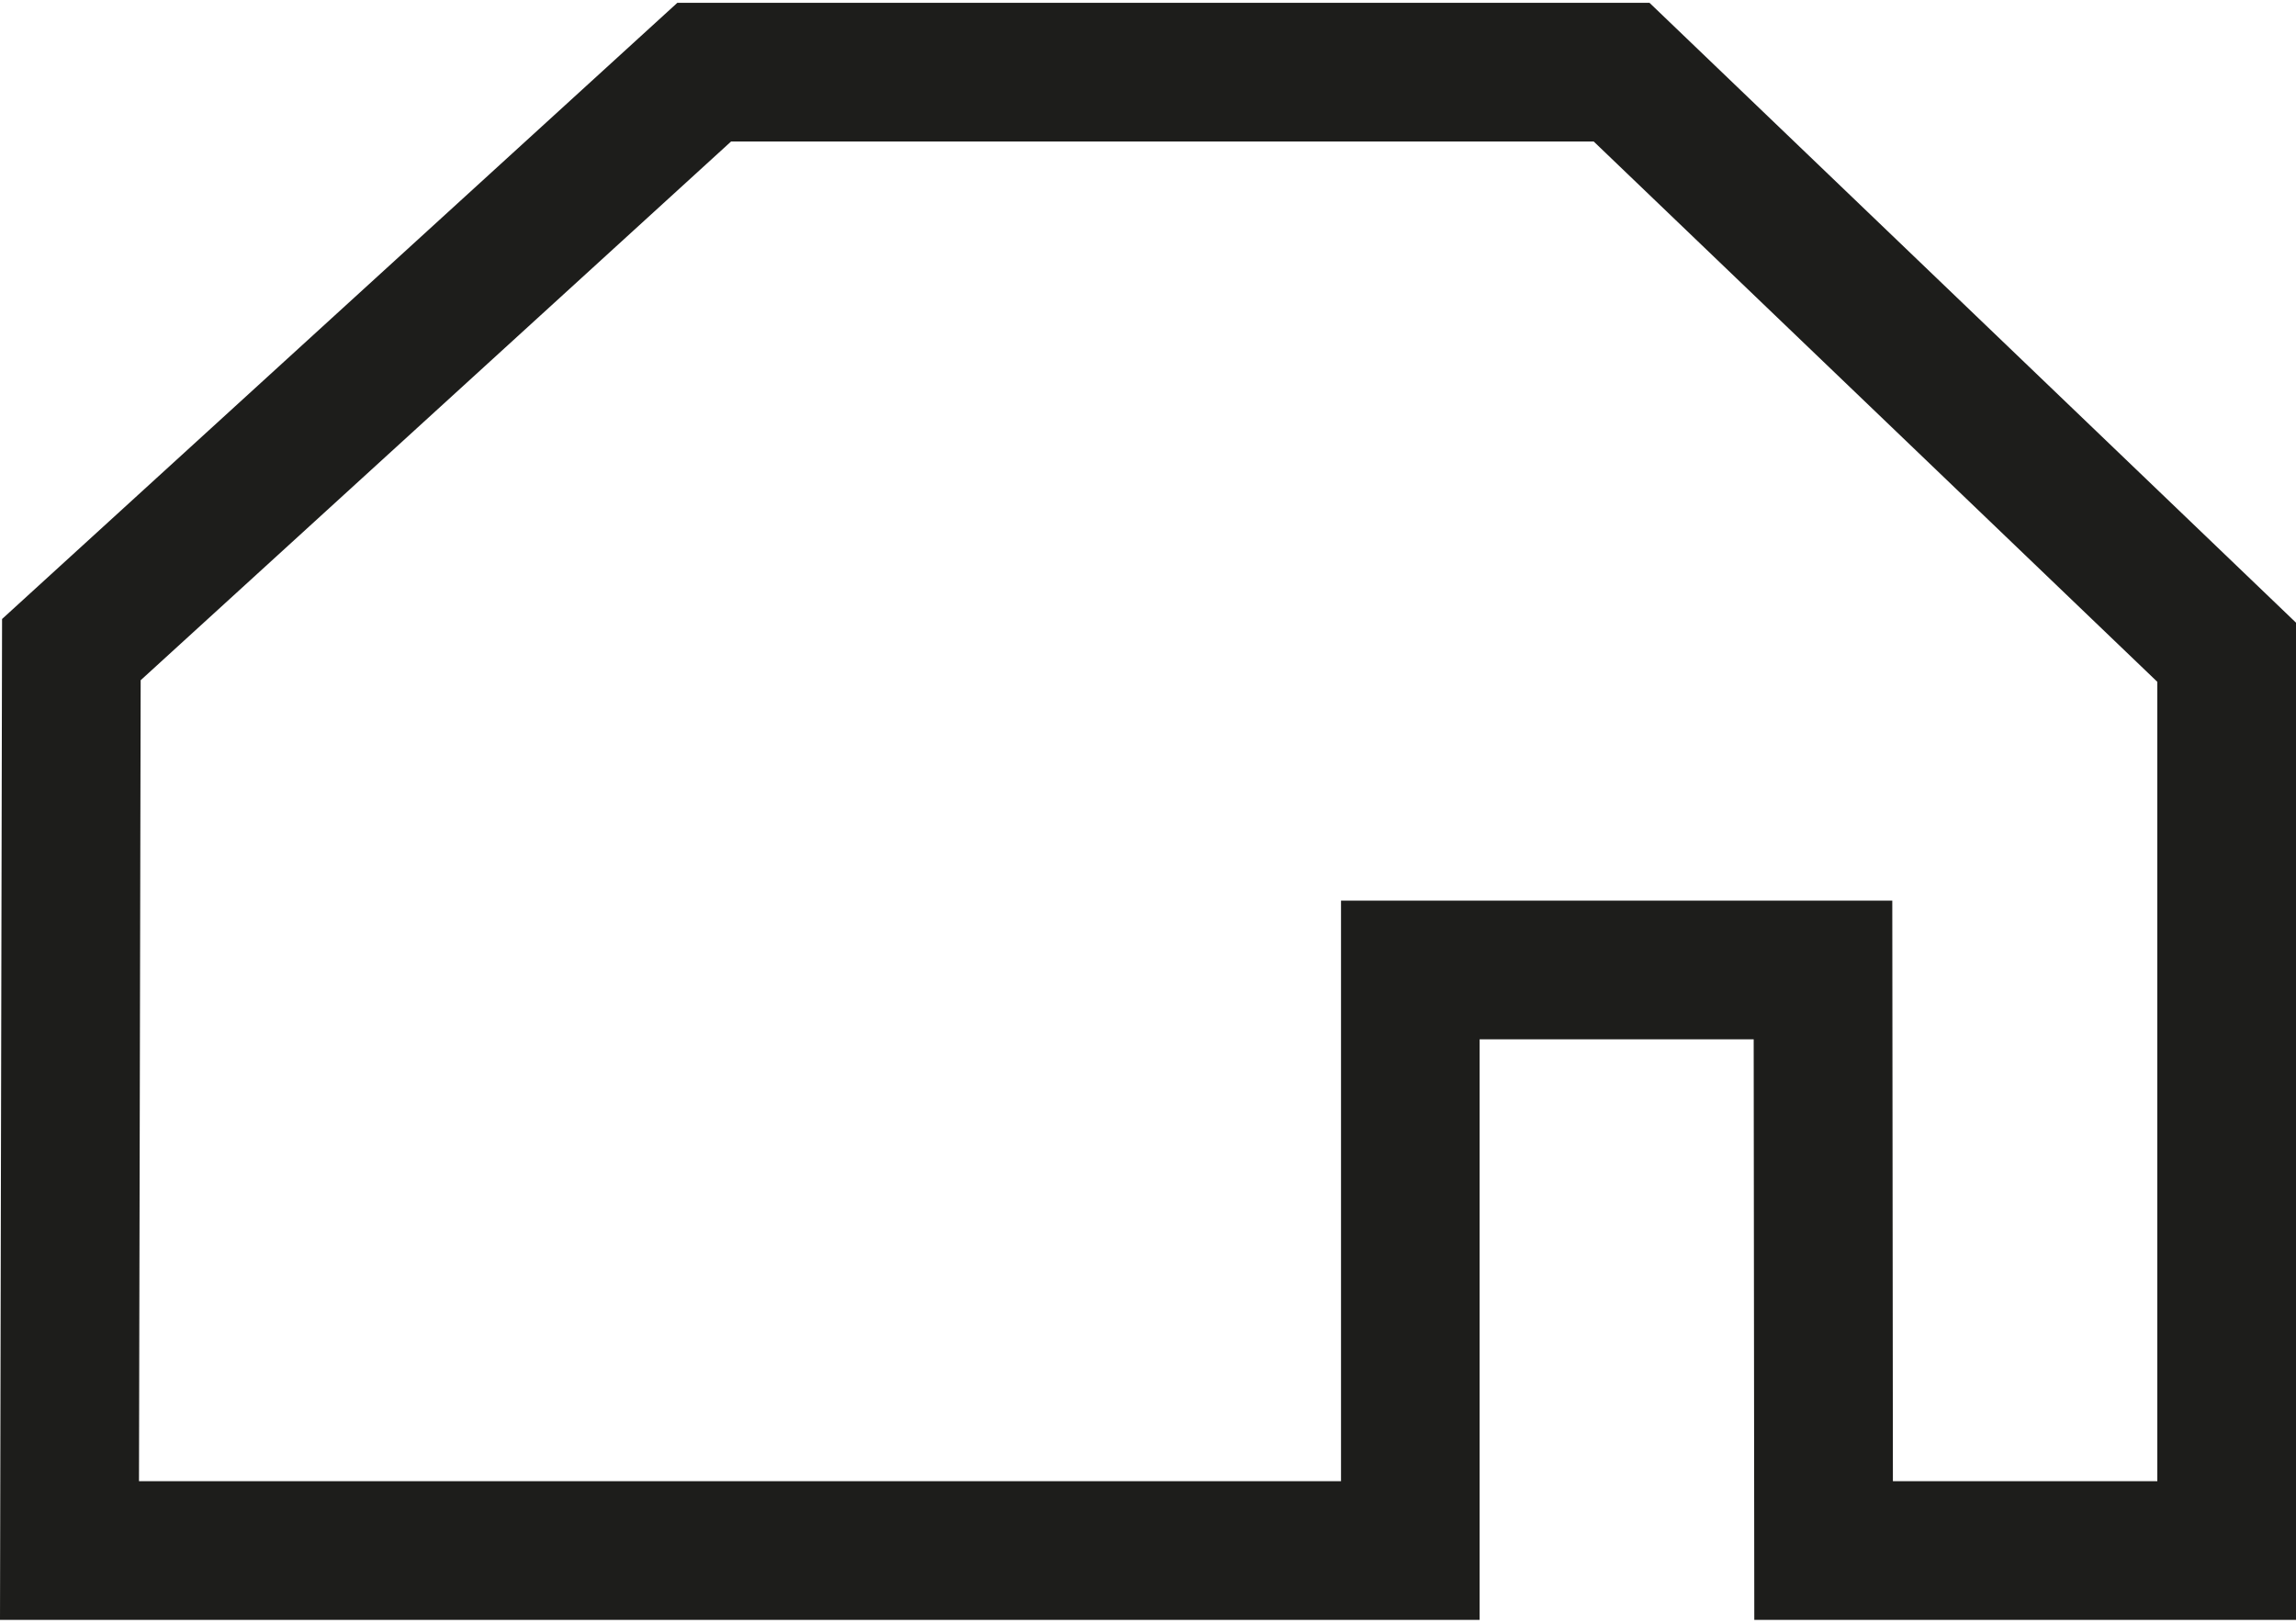
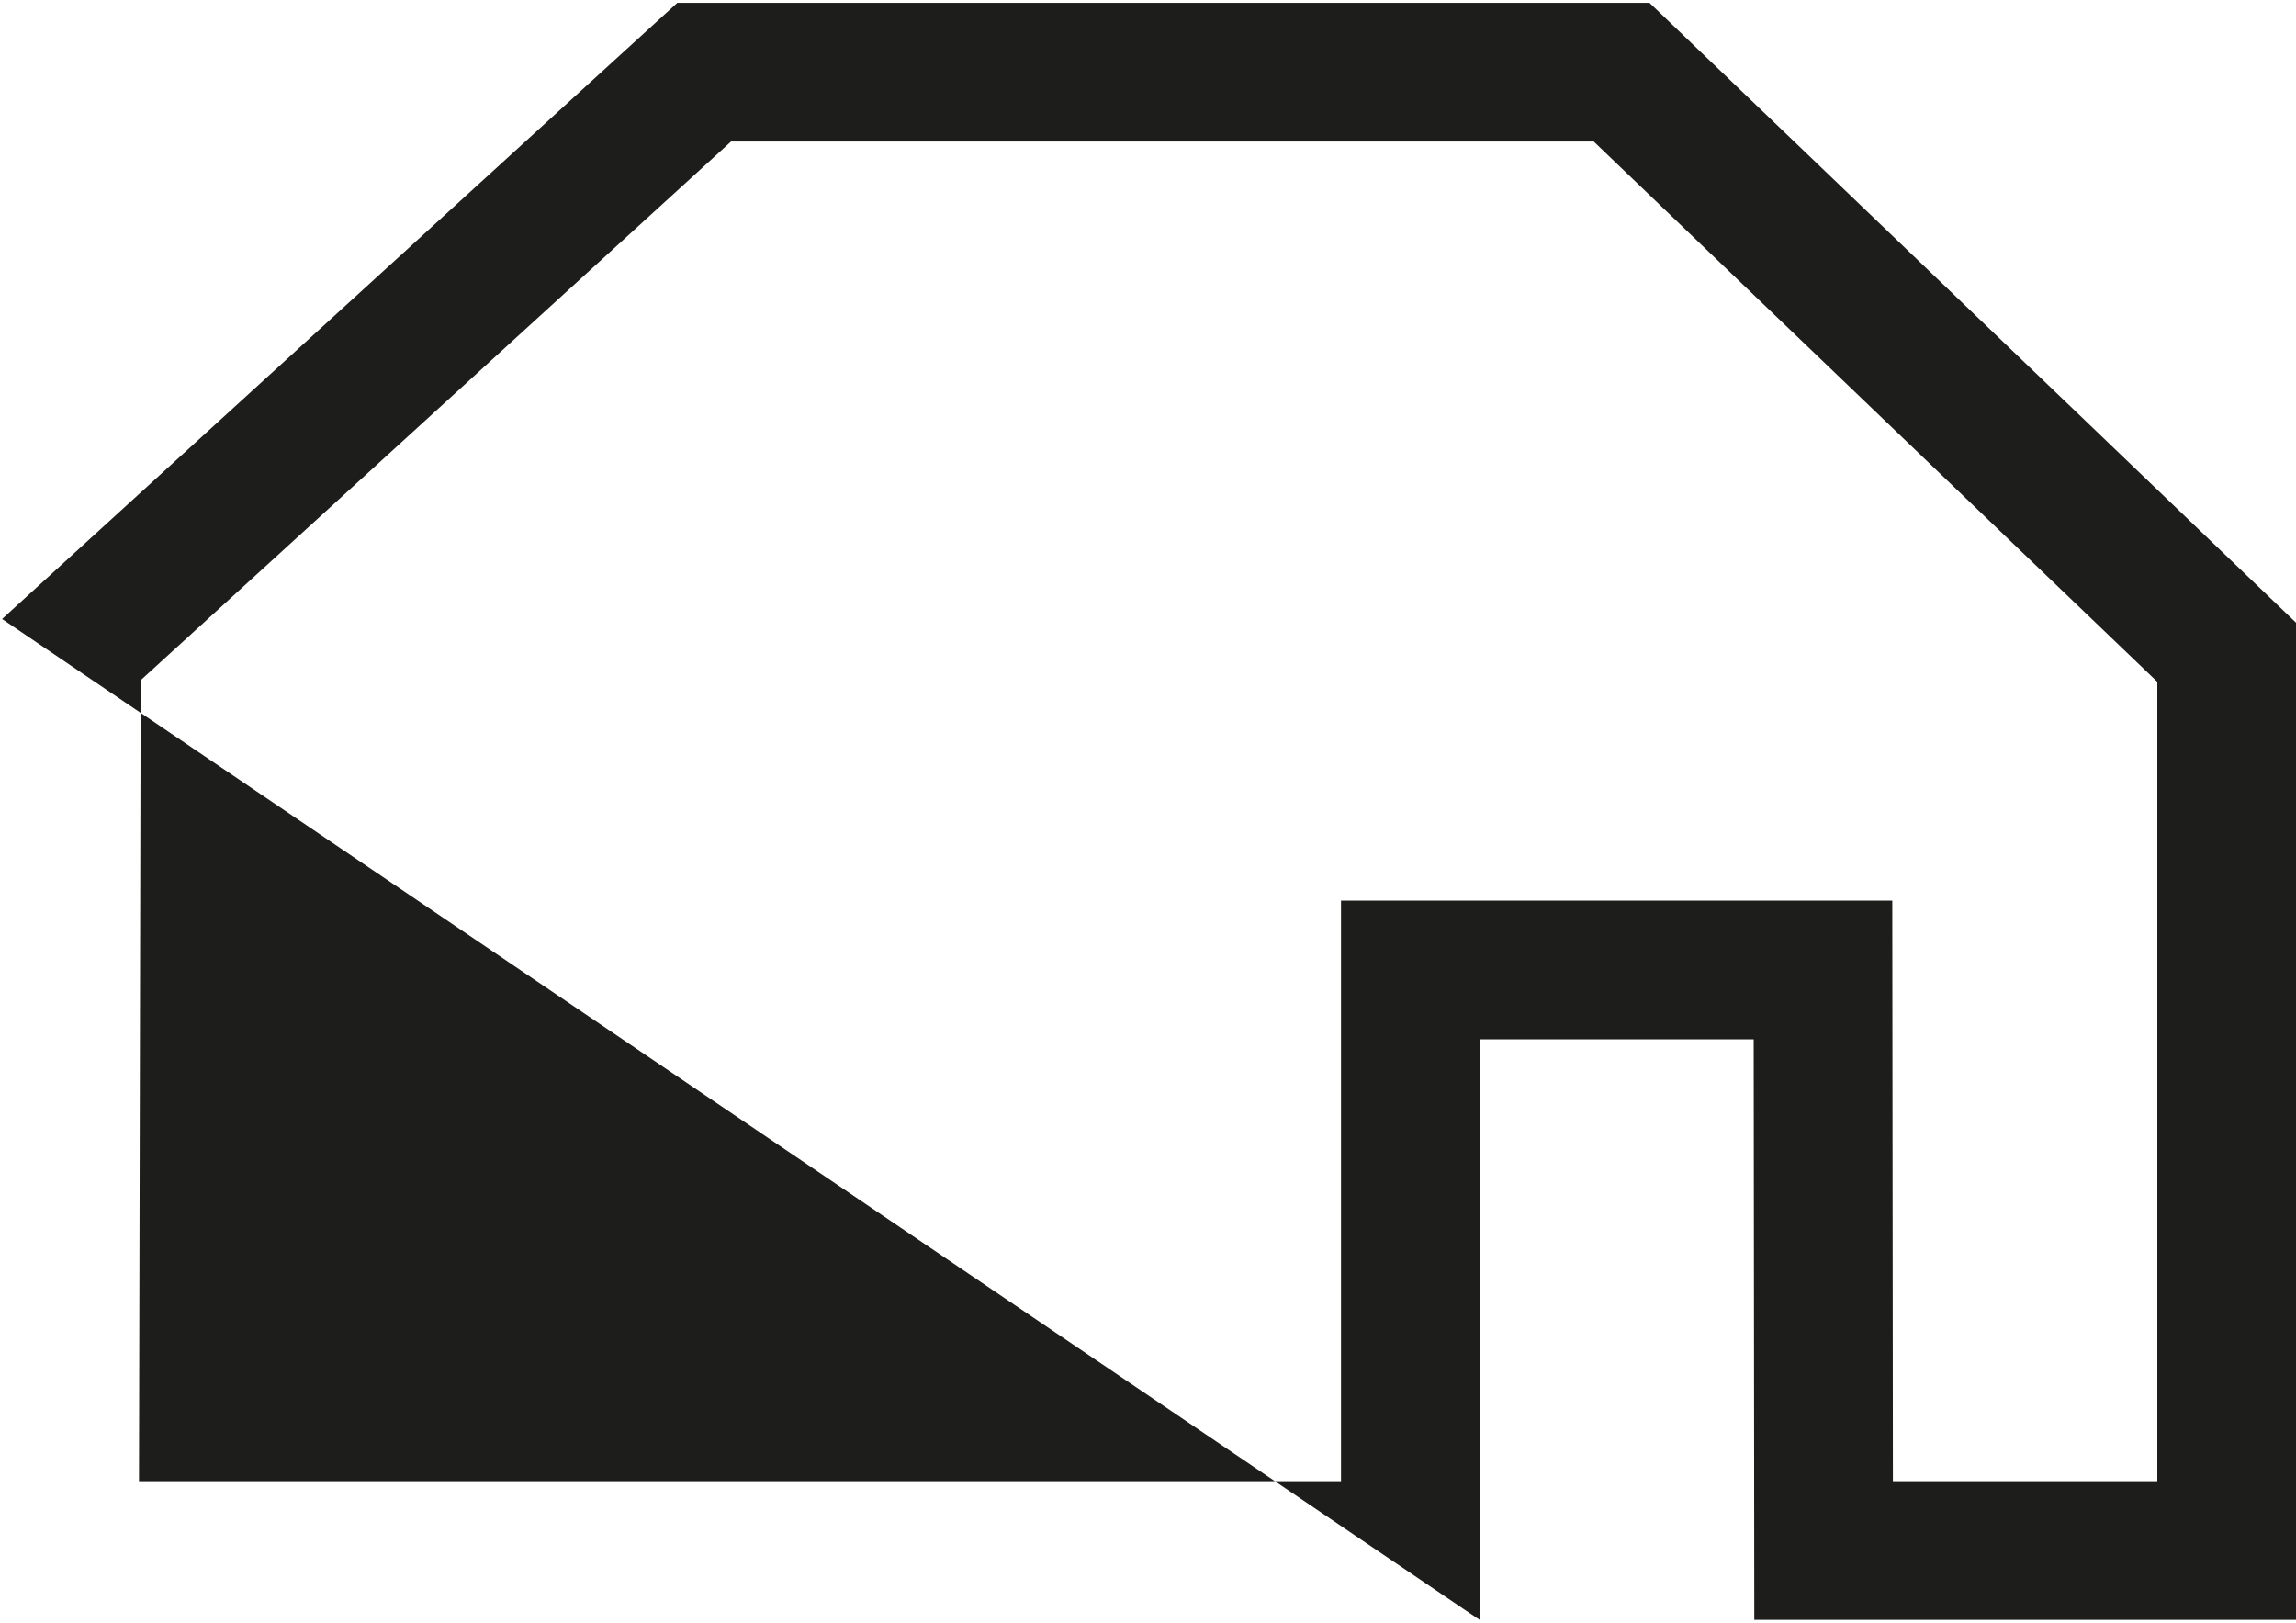
<svg xmlns="http://www.w3.org/2000/svg" id="Capa_1" x="0px" y="0px" viewBox="0 0 300 212" style="enable-background:new 0 0 300 212;" xml:space="preserve">
  <style type="text/css">
	.st0{fill:#1D1D1B;}
</style>
-   <path class="st0" d="M300,211.63h-70.78l-0.08-75.85h-35.81v75.85H0L0.27,80.87L88.5,0.37h127.03L300,81.35V211.63z M247.33,193.51  h34.55V89.08l-73.64-70.59H95.52L18.38,88.87l-0.22,104.64h157.06v-75.85h72.03L247.33,193.51z" />
+   <path class="st0" d="M300,211.63h-70.78l-0.08-75.85h-35.81v75.85L0.27,80.87L88.5,0.37h127.03L300,81.35V211.63z M247.33,193.51  h34.55V89.08l-73.64-70.59H95.52L18.38,88.87l-0.22,104.64h157.06v-75.85h72.03L247.33,193.51z" />
</svg>